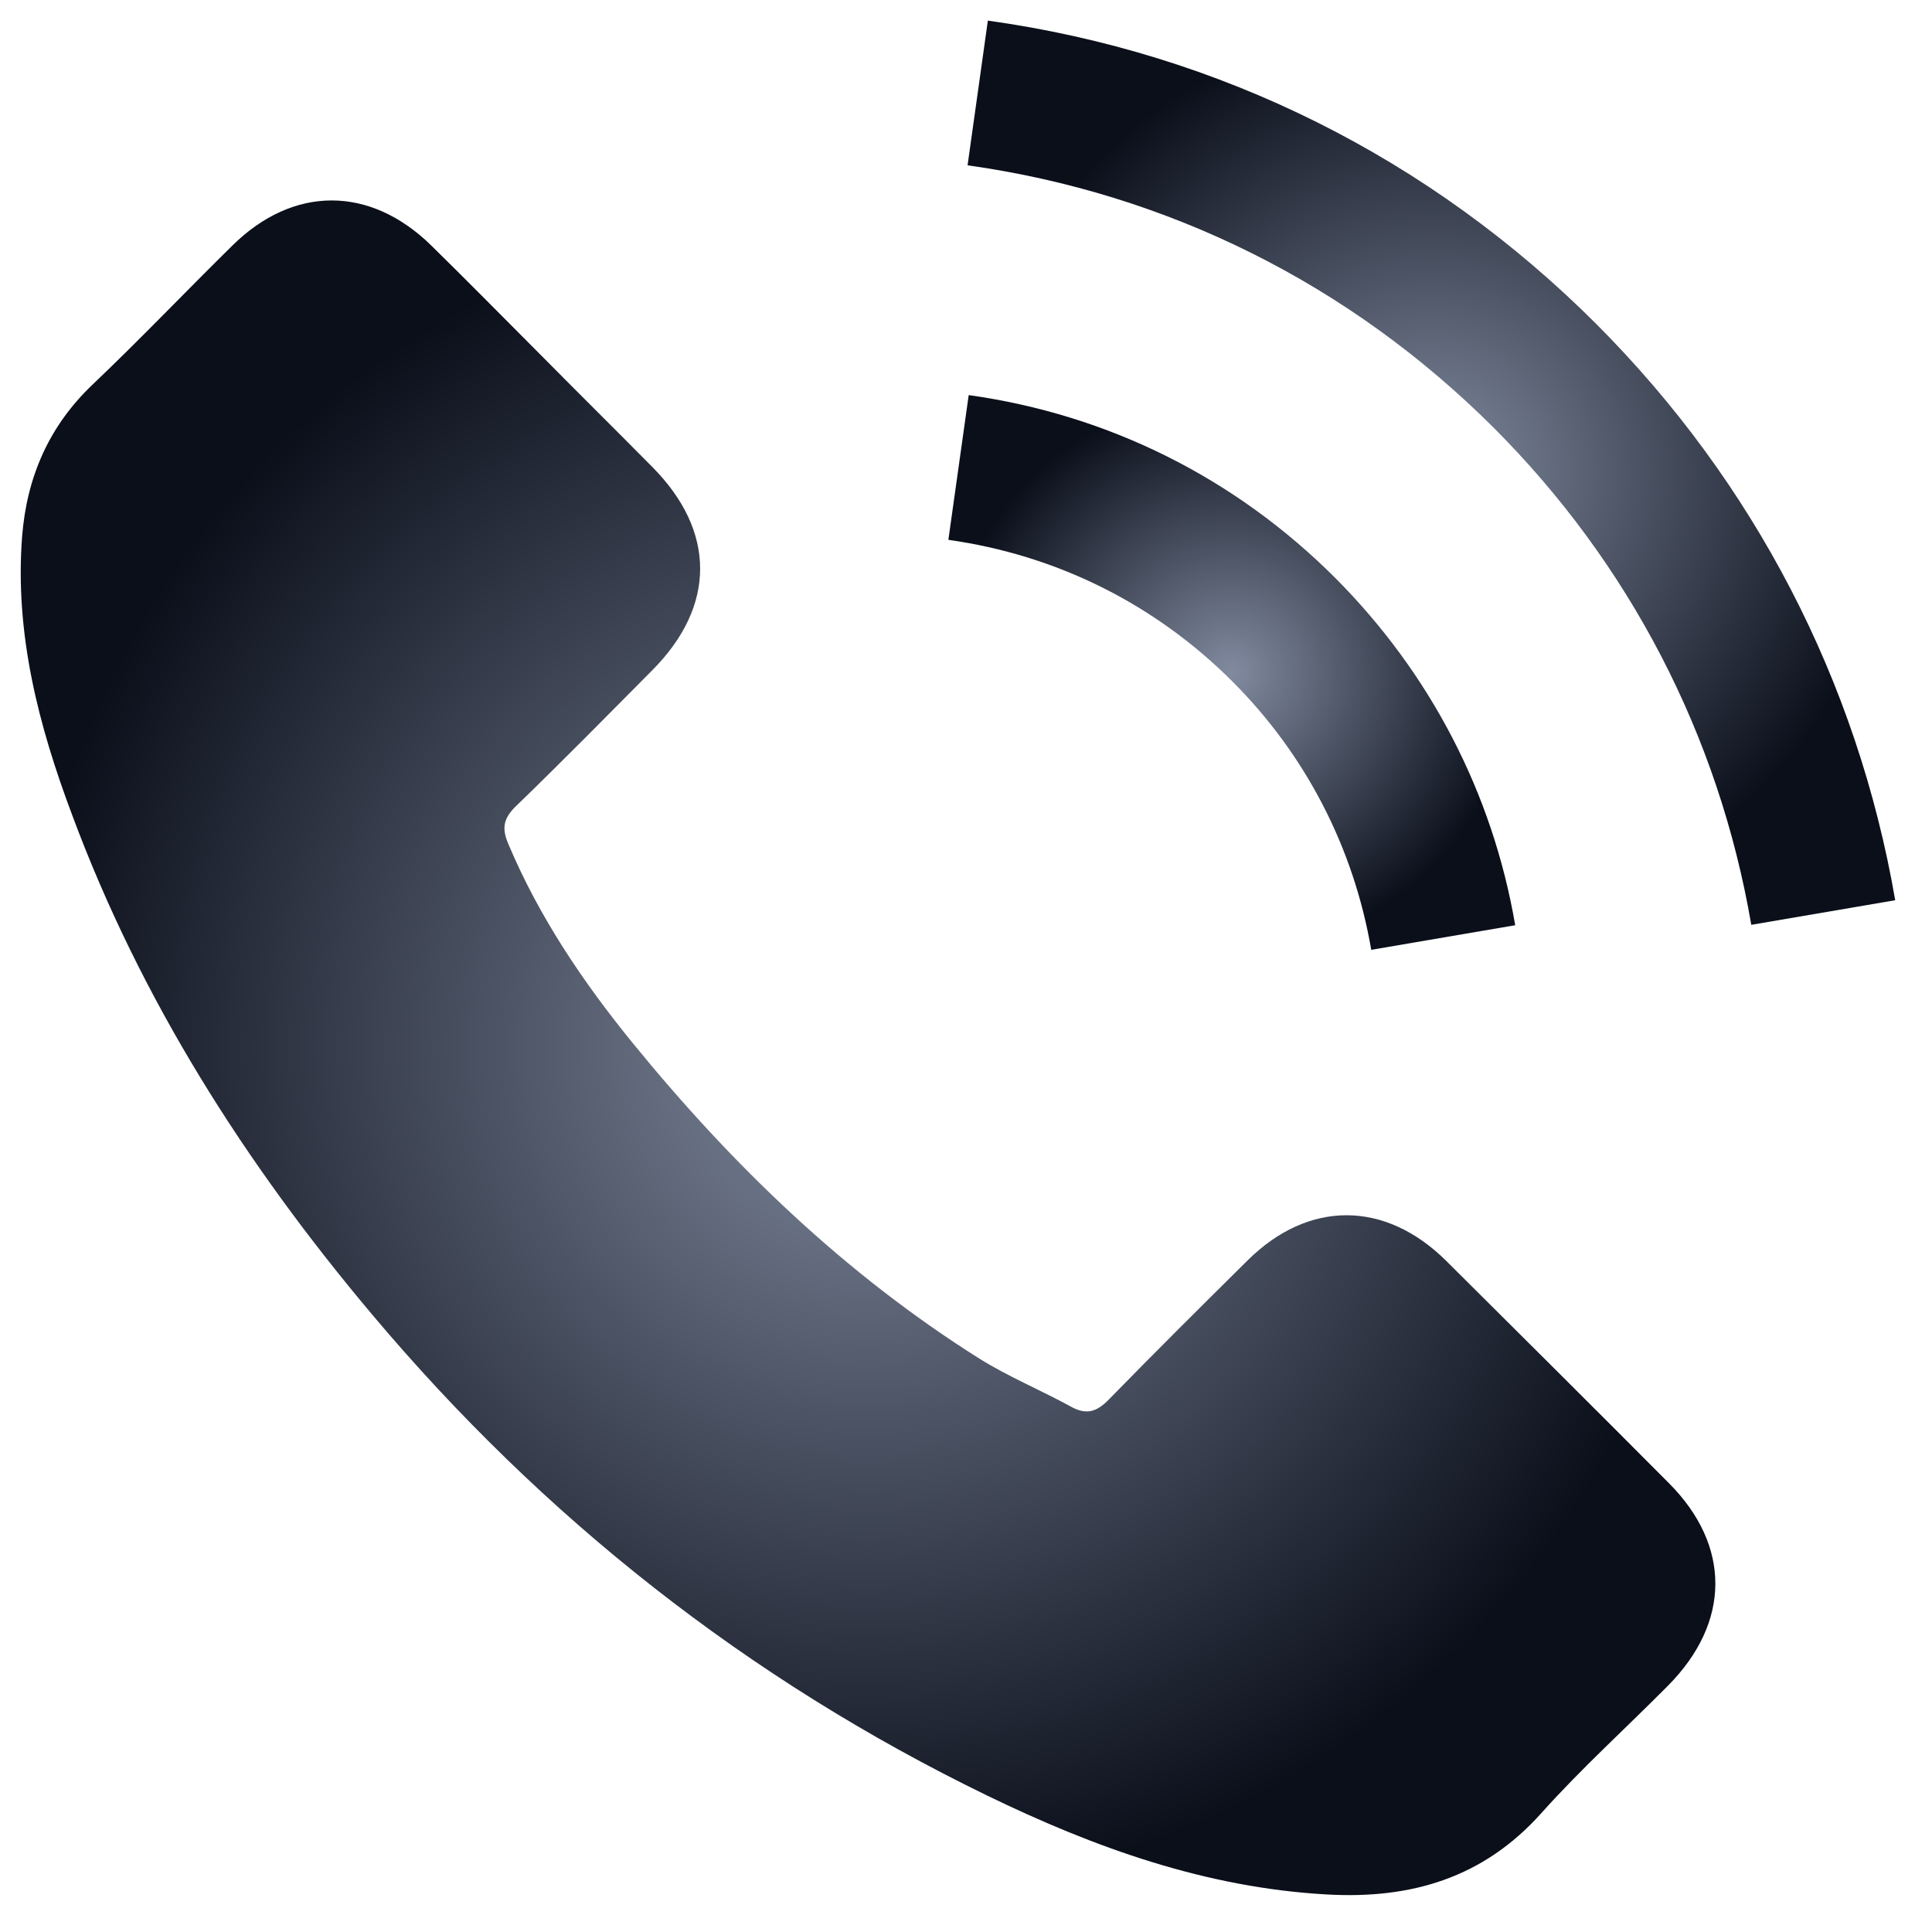
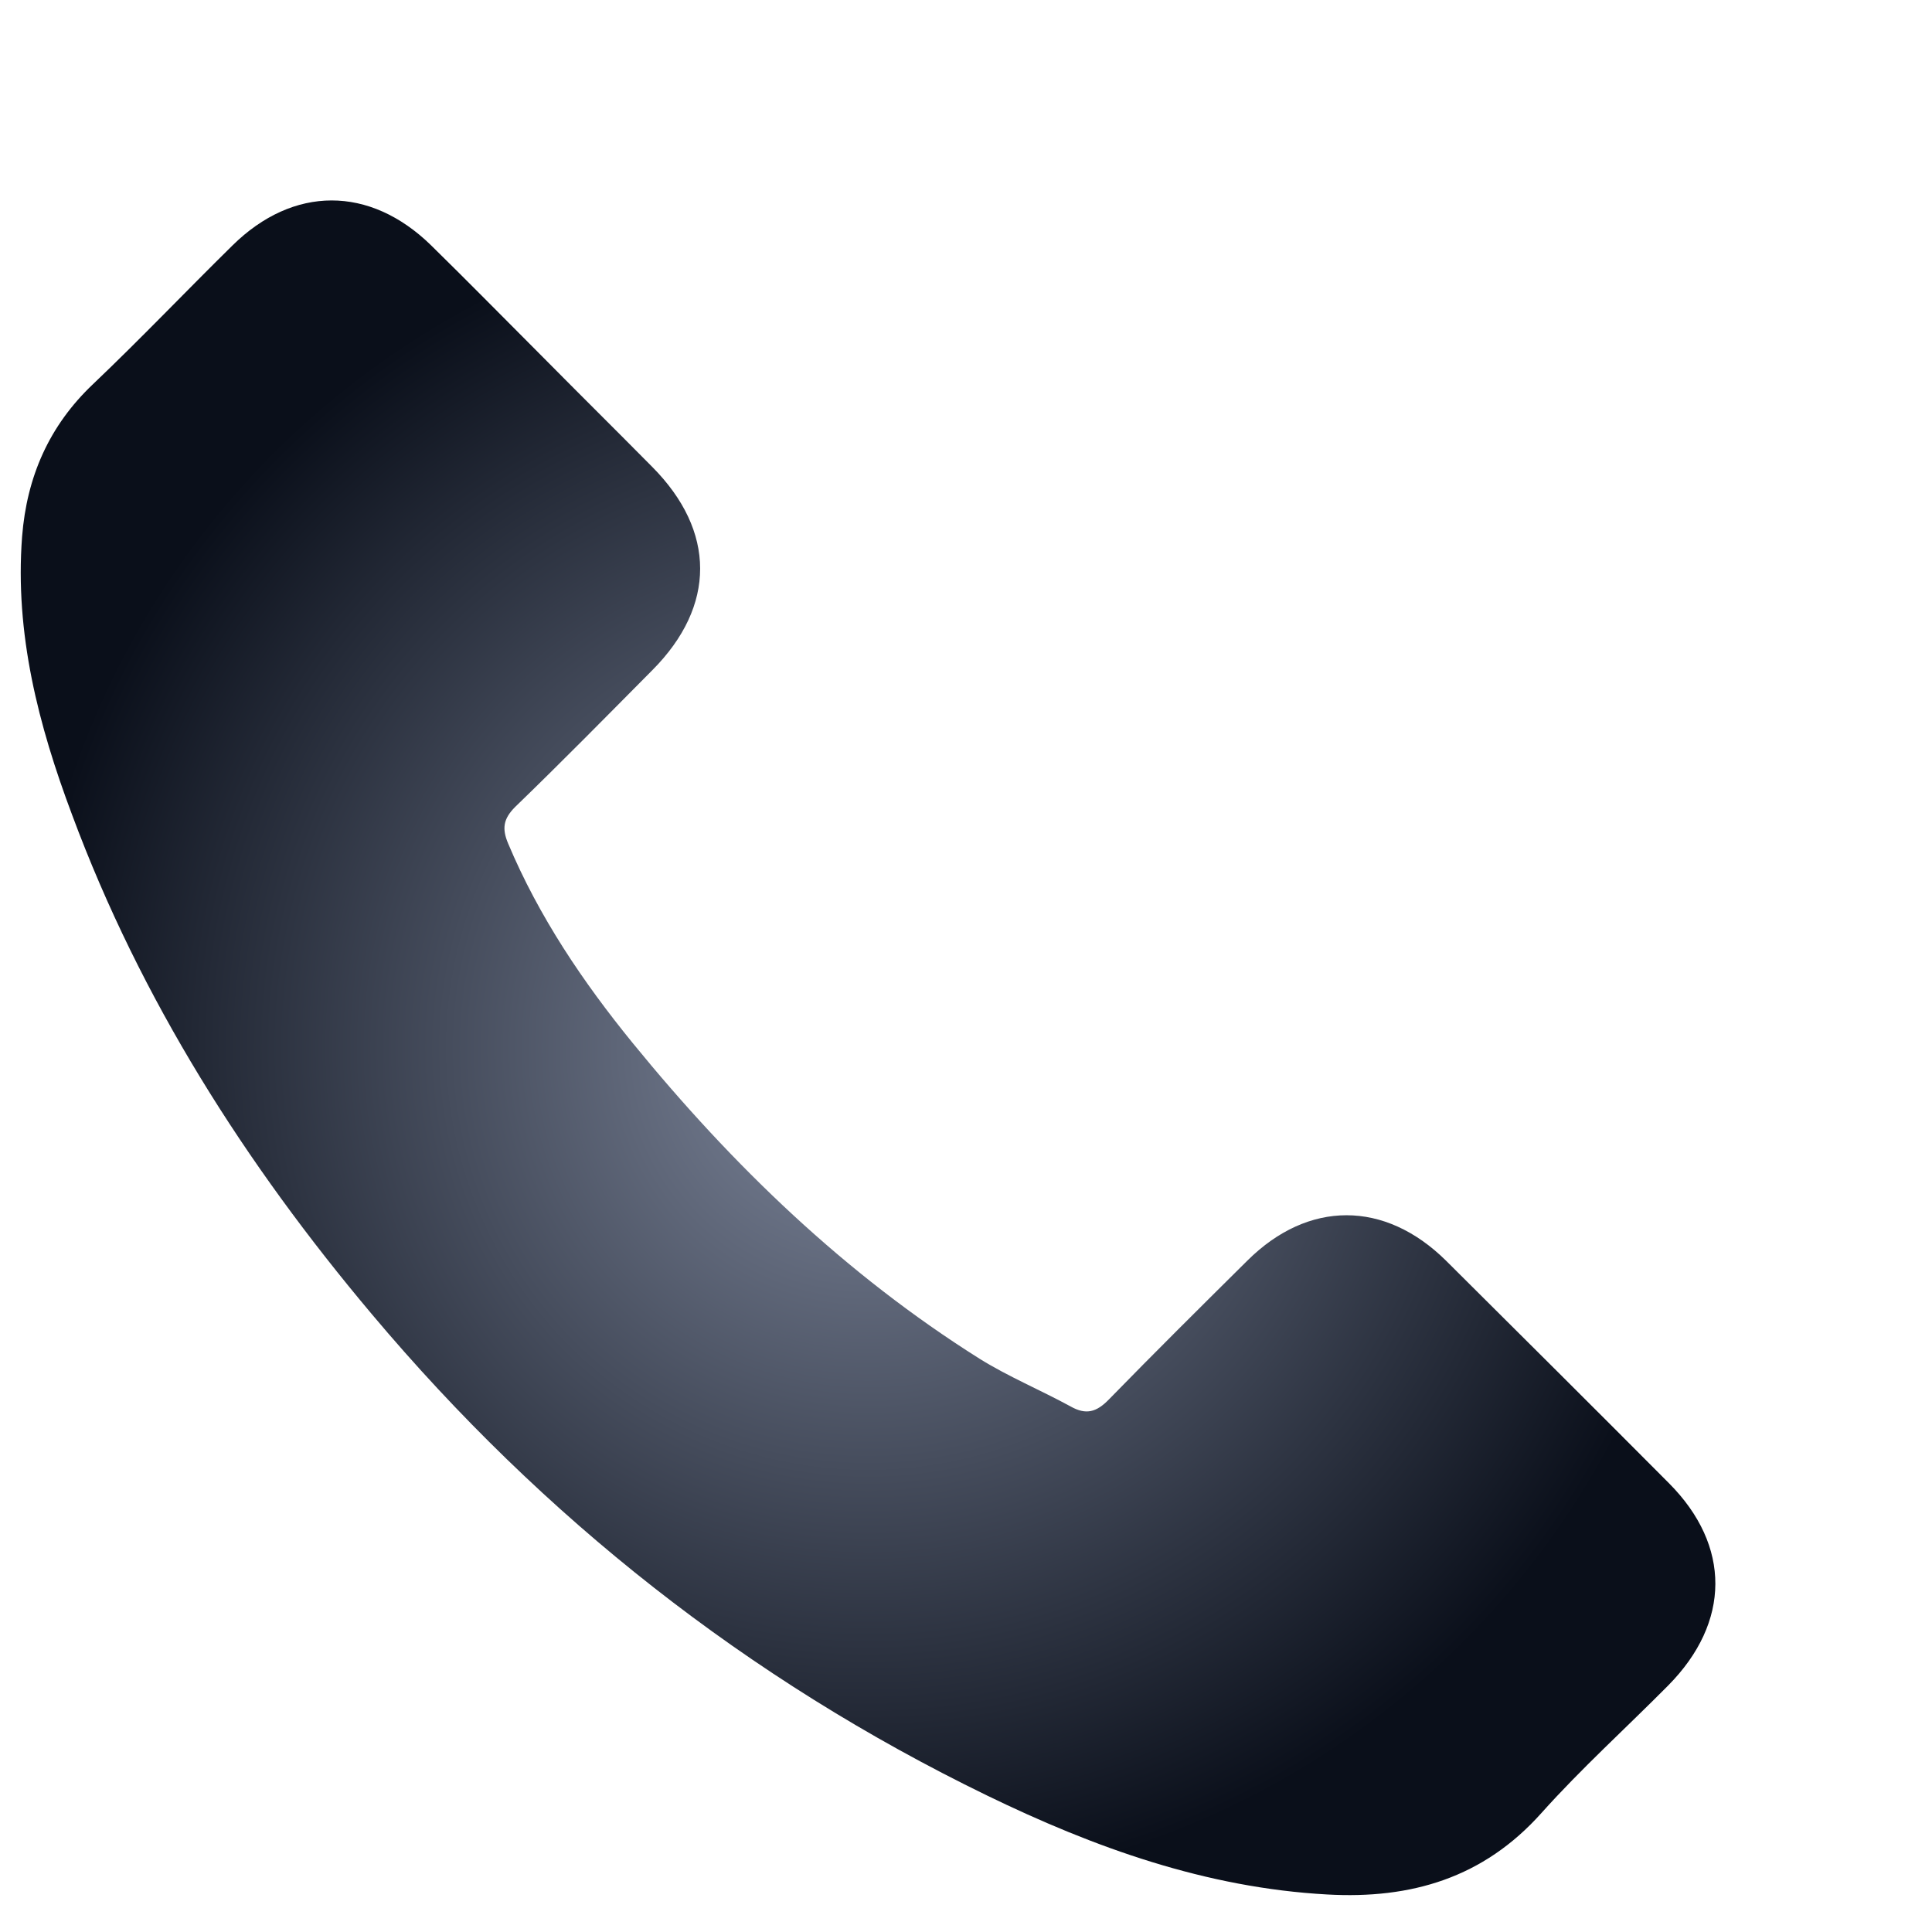
<svg xmlns="http://www.w3.org/2000/svg" width="48" height="48" viewBox="0 0 48 48" fill="none">
  <path d="M35.924 31.319C34.402 29.817 32.503 29.817 30.991 31.319C29.838 32.462 28.684 33.606 27.55 34.769C27.24 35.089 26.979 35.157 26.601 34.944C25.854 34.536 25.06 34.207 24.343 33.761C20.999 31.658 18.198 28.954 15.717 25.911C14.486 24.399 13.391 22.78 12.625 20.958C12.47 20.59 12.499 20.348 12.8 20.047C13.953 18.933 15.077 17.789 16.211 16.646C17.791 15.056 17.791 13.195 16.201 11.596C15.3 10.685 14.399 9.794 13.498 8.883C12.567 7.952 11.646 7.012 10.706 6.091C9.185 4.608 7.285 4.608 5.773 6.101C4.61 7.245 3.496 8.417 2.313 9.542C1.218 10.579 0.666 11.848 0.549 13.331C0.365 15.744 0.956 18.022 1.79 20.241C3.496 24.835 6.093 28.915 9.243 32.656C13.498 37.715 18.576 41.718 24.517 44.606C27.192 45.905 29.964 46.903 32.978 47.068C35.052 47.184 36.854 46.661 38.298 45.042C39.287 43.937 40.402 42.929 41.448 41.873C42.999 40.303 43.009 38.403 41.468 36.853C39.626 35.002 37.775 33.16 35.924 31.319Z" fill="url(#paint0_radial_1794_45495)" />
-   <path d="M34.068 23.598L37.645 22.987C37.082 19.702 35.532 16.727 33.177 14.362C30.686 11.871 27.536 10.301 24.067 9.816L23.562 13.412C26.247 13.79 28.689 15.002 30.618 16.93C32.44 18.752 33.632 21.059 34.068 23.598Z" fill="url(#paint1_radial_1794_45495)" />
-   <path d="M39.662 8.052C35.533 3.923 30.31 1.316 24.543 0.512L24.039 4.107C29.021 4.805 33.537 7.063 37.103 10.62C40.486 14.002 42.705 18.277 43.51 22.977L47.086 22.366C46.146 16.92 43.578 11.977 39.662 8.052Z" fill="url(#paint2_radial_1794_45495)" />
  <defs>
    <radialGradient id="paint0_radial_1794_45495" cx="0" cy="0" r="1" gradientUnits="userSpaceOnUse" gradientTransform="translate(21.567 26.032) rotate(90) scale(21.051 21.051)">
      <stop stop-color="#818A9F" />
      <stop offset="1" stop-color="#0A0F1A" />
    </radialGradient>
    <radialGradient id="paint1_radial_1794_45495" cx="0" cy="0" r="1" gradientUnits="userSpaceOnUse" gradientTransform="translate(30.604 16.707) rotate(90) scale(6.891 7.041)">
      <stop stop-color="#818A9F" />
      <stop offset="1" stop-color="#0A0F1A" />
    </radialGradient>
    <radialGradient id="paint2_radial_1794_45495" cx="0" cy="0" r="1" gradientUnits="userSpaceOnUse" gradientTransform="translate(35.562 11.744) rotate(90) scale(11.233 11.523)">
      <stop stop-color="#818A9F" />
      <stop offset="1" stop-color="#0A0F1A" />
    </radialGradient>
  </defs>
</svg>